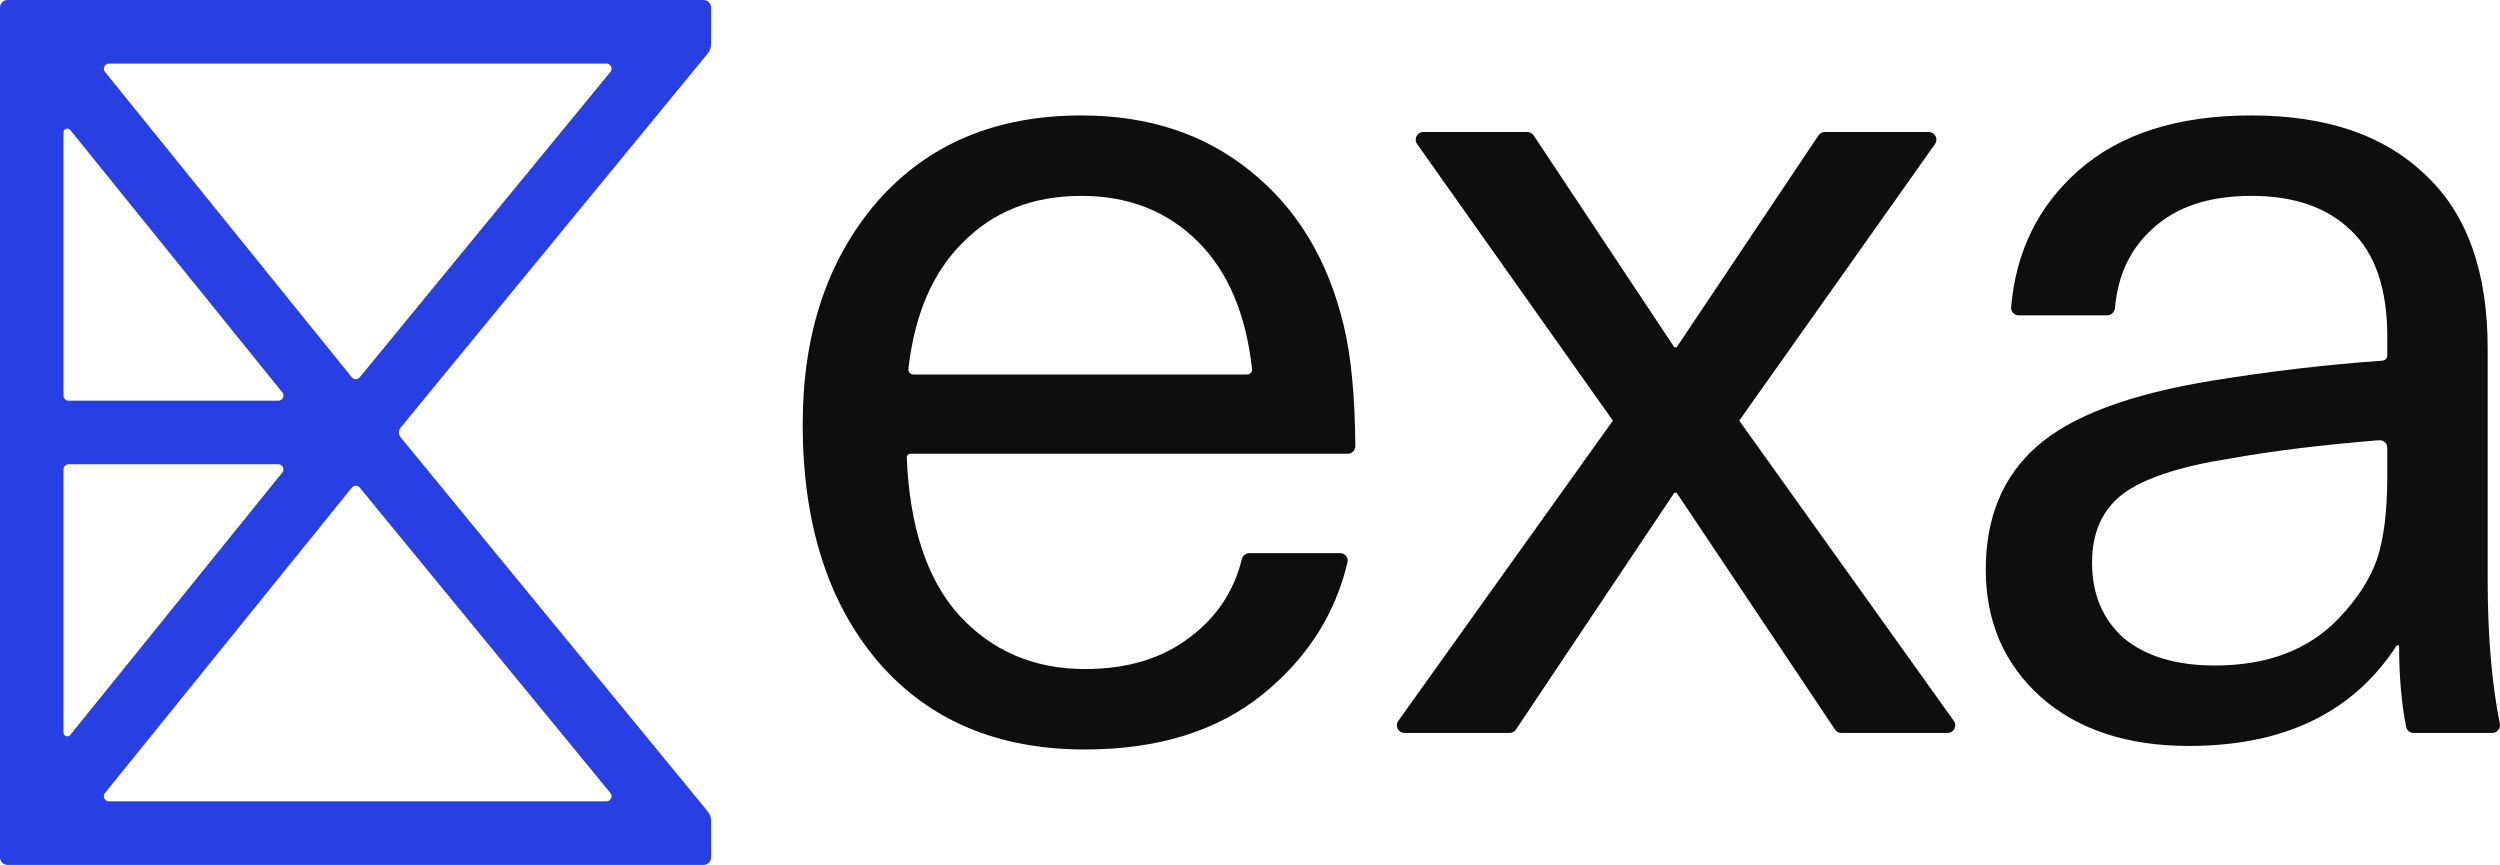
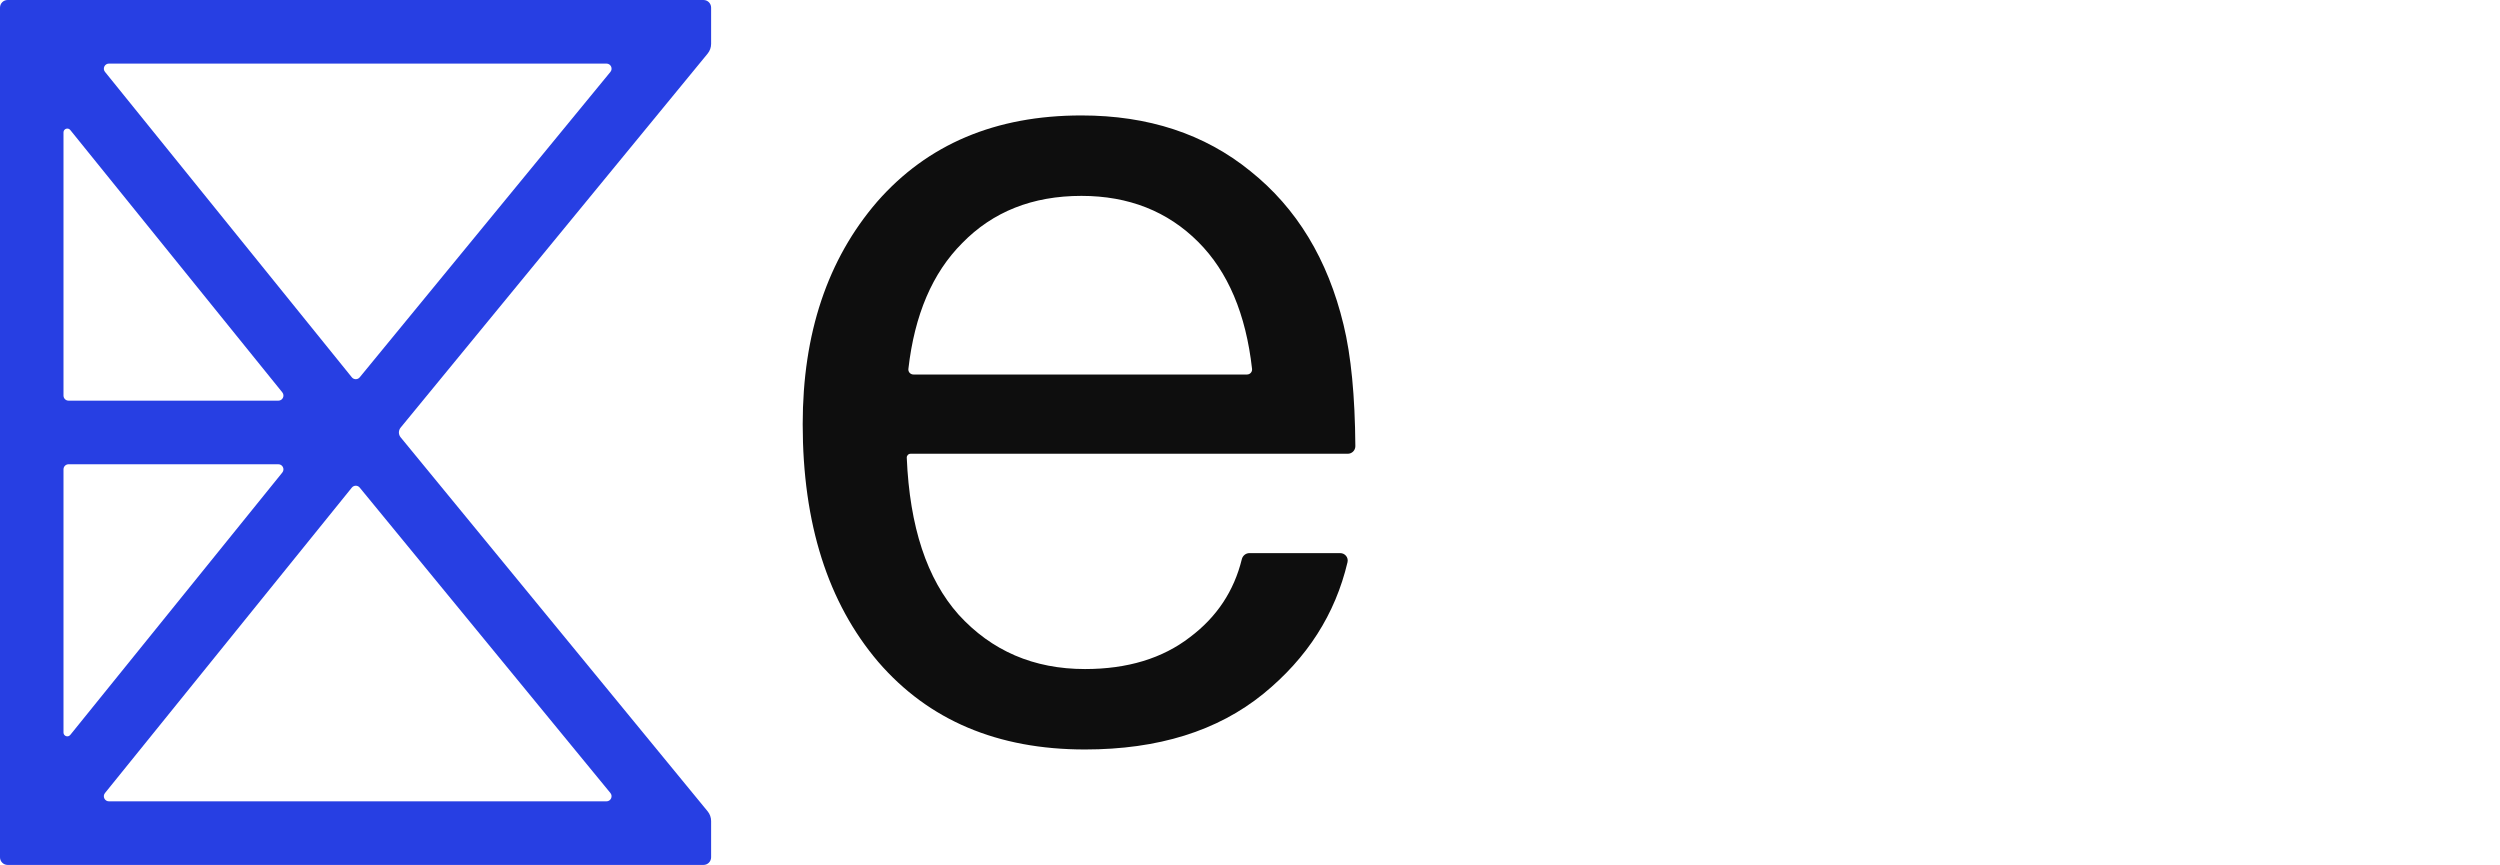
<svg xmlns="http://www.w3.org/2000/svg" fill="none" height="146" viewBox="0 0 422 146" width="422">
  <path clip-rule="evenodd" d="m0 144.712c0 .711.576 1.288 1.286 1.288h117.463c.711 0 1.287-.577 1.287-1.288v-6.122c0-.598-.208-1.178-.587-1.639l-51.822-63.133c-.39-.475-.39-1.161 0-1.636l51.822-63.132c.379-.462.587-1.041.587-1.639v-6.122c0-.711-.576-1.288-1.287-1.288h-117.463c-.71 0-1.286.577-1.286 1.288zm60.717-62.408c-.345-.42-.987-.417-1.329.005l-41.667 51.557c-.454.561-.055 1.399.666 1.399h83.987c.725 0 1.123-.844.663-1.405zm-48.857 41.753c-.381.471-1.143.201-1.143-.406v-44.425c0-.474.384-.859.857-.859h35.413c.721 0 1.12.838.666 1.399zm35.128-56.425c.721 0 1.12-.838.666-1.399l-35.794-44.29c-.381-.472-1.143-.202-1.143.405v44.425c0 .474.384.859.857.859zm-29.266-55.498c-.454-.561-.055-1.399.666-1.399h83.987c.725 0 1.123.844.663 1.404l-42.321 51.556c-.345.42-.987.417-1.329-.005z" fill="#273fe3" fill-rule="evenodd" />
  <g fill="#0e0e0e">
-     <path d="m380.05 19.487c12.625 0 22.393 3.328 29.303 9.984 7.044 6.523 10.566 16.307 10.566 29.352v38.937c0 9.499.684 17.627 2.054 24.382.164.81-.447 1.576-1.272 1.576h-13.303c-.604 0-1.128-.421-1.245-1.015-.79-4.022-1.185-8.609-1.185-13.761h-.399c-7.309 11.315-19.004 16.972-35.085 16.972-10.366 0-18.672-2.729-24.918-8.186-6.246-5.591-9.369-12.78-9.369-21.566 0-8.786 2.857-15.708 8.572-20.766 5.847-5.192 15.815-8.919 29.902-11.182 9.564-1.554 19.066-2.666 28.505-3.339.449-.032.798-.406.798-.858v-3.192c0-8.12-2.06-14.111-6.179-17.971-3.987-3.86-9.569-5.791-16.745-5.791-7.177 0-12.758 1.864-16.745 5.591-3.716 3.35-5.816 7.798-6.299 13.345-.06.687-.623 1.231-1.312 1.231h-14.954c-.737 0-1.326-.621-1.263-1.357.791-9.365 4.547-17.033 11.269-23.004 7.044-6.256 16.811-9.385 29.304-9.385zm22.924 60.901v-4.797c0-.751-.639-1.343-1.387-1.282-9.646.785-18.022 1.814-25.126 3.084-8.505 1.331-14.552 3.328-18.14 5.99-3.455 2.662-5.183 6.523-5.183 11.581 0 5.325 1.794 9.585 5.382 12.78 3.722 3.061 8.838 4.592 15.35 4.592 8.904 0 15.881-2.662 20.931-7.987 3.057-3.195 5.183-6.456 6.379-9.784 1.196-3.461 1.794-8.187 1.794-14.177z" />
-     <path d="m325.582 22.282c1.044 0 1.653 1.18 1.049 2.033l-33.047 46.688 36.219 50.677c.609.852.001 2.038-1.046 2.038h-17.941c-.429 0-.83-.214-1.069-.571l-26.729-39.964h-.398l-26.729 39.964c-.239.357-.64.571-1.069.571h-17.742c-1.047 0-1.655-1.186-1.046-2.038l36.22-50.677-33.048-46.688c-.604-.853.005-2.033 1.049-2.033h17.555c.43 0 .832.216 1.071.575l23.739 35.766h.398l23.938-35.77c.239-.357.64-.571 1.069-.571z" />
-     <path d="m183.139 112.935c7.176 0 13.09-1.797 17.742-5.391 4.501-3.382 7.415-7.766 8.739-13.151.147-.594.67-1.026 1.281-1.026h15.327c.81 0 1.419.742 1.233 1.532-2.067 8.778-6.808 16.188-14.221 22.229-7.708 6.257-17.742 9.385-30.101 9.385-14.752 0-26.38-4.925-34.885-14.776-8.506-9.984-12.758-23.362-12.758-40.135 0-15.309 4.186-27.822 12.558-37.539 8.506-9.718 20.001-14.576 34.487-14.576 11.296 0 20.798 3.128 28.506 9.385 7.841 6.256 13.091 14.909 15.748 25.958 1.266 5.196 1.929 12.021 1.989 20.475.005.712-.571 1.29-1.281 1.29h-73.8c-.364 0-.655.304-.64.667.484 11.65 3.399 20.479 8.746 26.488 5.582 6.124 12.692 9.185 21.33 9.185zm-.598-79.87c-8.24 0-14.951 2.662-20.134 7.987-5.012 5.02-8.035 12.095-9.071 21.223-.057.504.34.941.846.941h56.32c.506 0 .903-.437.846-.94-1.033-9.259-4.057-16.401-9.072-21.424-5.183-5.192-11.761-7.787-19.735-7.787z" />
+     <path d="m183.139 112.935c7.176 0 13.09-1.797 17.742-5.391 4.501-3.382 7.415-7.766 8.739-13.151.147-.594.67-1.026 1.281-1.026h15.327c.81 0 1.419.742 1.233 1.532-2.067 8.778-6.808 16.188-14.221 22.229-7.708 6.257-17.742 9.385-30.101 9.385-14.752 0-26.38-4.925-34.885-14.776-8.506-9.984-12.758-23.362-12.758-40.135 0-15.309 4.186-27.822 12.558-37.539 8.506-9.718 20.001-14.576 34.487-14.576 11.296 0 20.798 3.128 28.506 9.385 7.841 6.256 13.091 14.909 15.748 25.958 1.266 5.196 1.929 12.021 1.989 20.475.005.712-.571 1.29-1.281 1.29h-73.8c-.364 0-.655.304-.64.667.484 11.65 3.399 20.479 8.746 26.488 5.582 6.124 12.692 9.185 21.33 9.185m-.598-79.87c-8.24 0-14.951 2.662-20.134 7.987-5.012 5.02-8.035 12.095-9.071 21.223-.057.504.34.941.846.941h56.32c.506 0 .903-.437.846-.94-1.033-9.259-4.057-16.401-9.072-21.424-5.183-5.192-11.761-7.787-19.735-7.787z" />
  </g>
</svg>